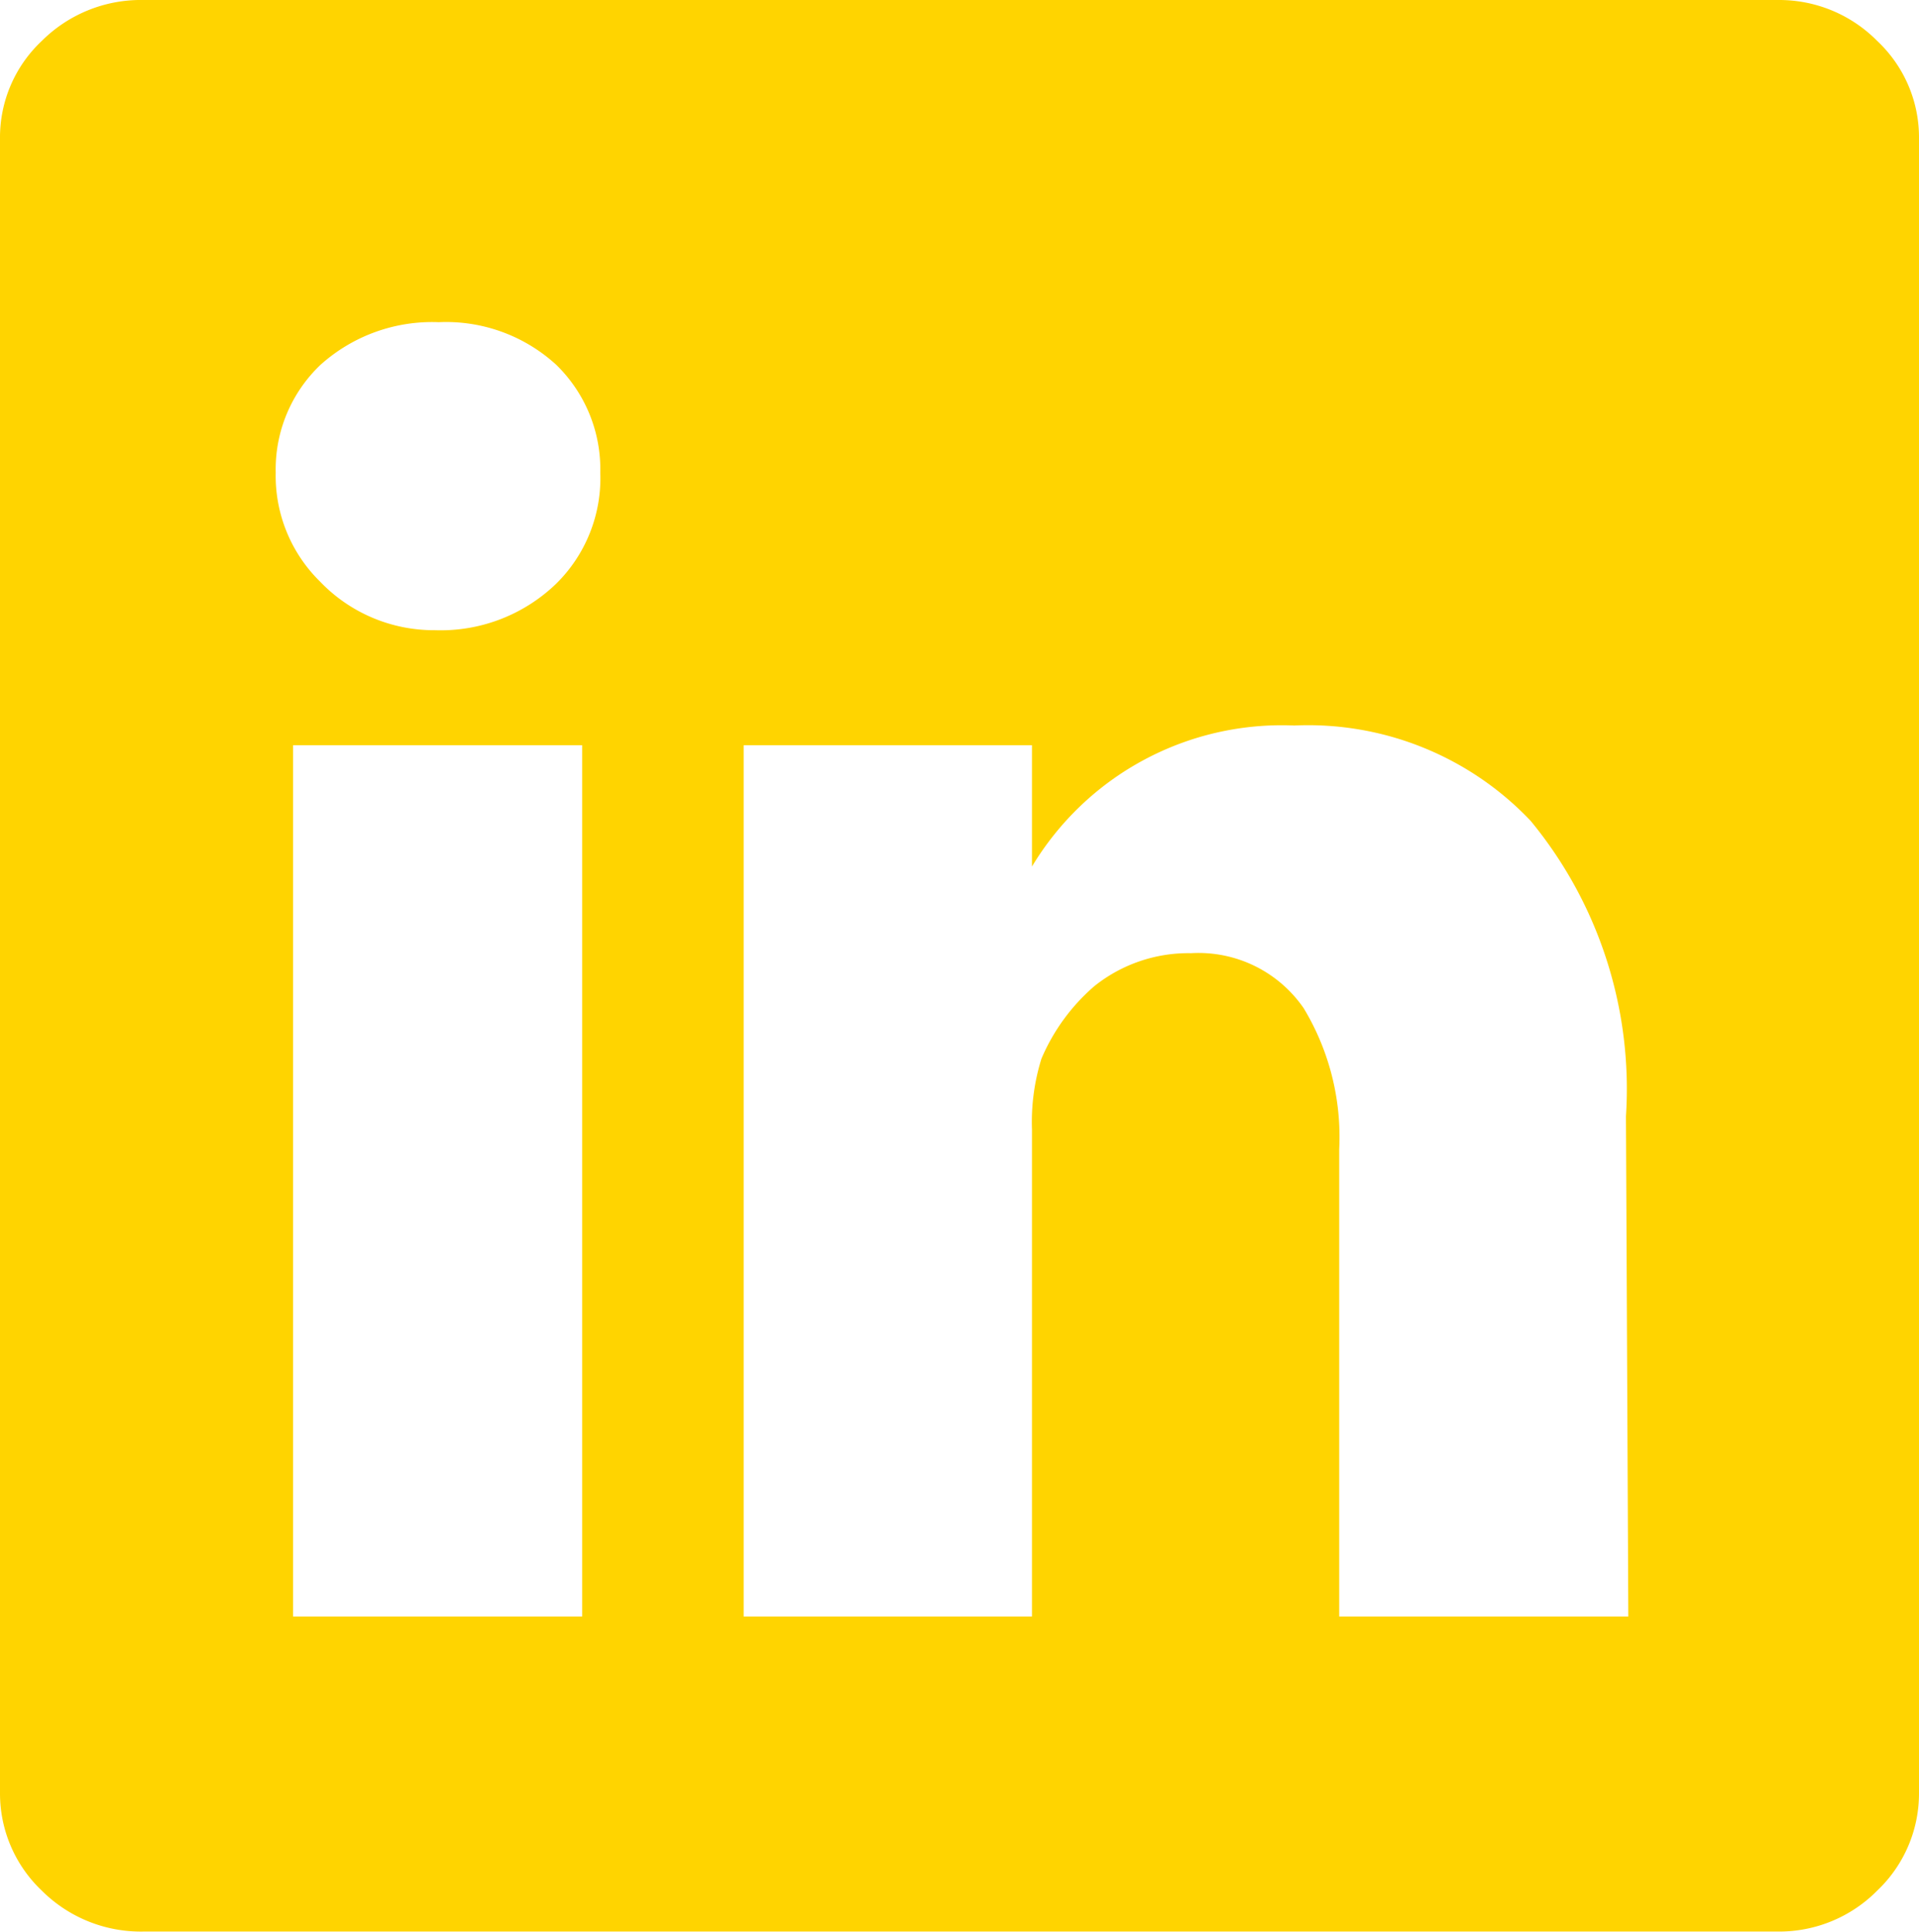
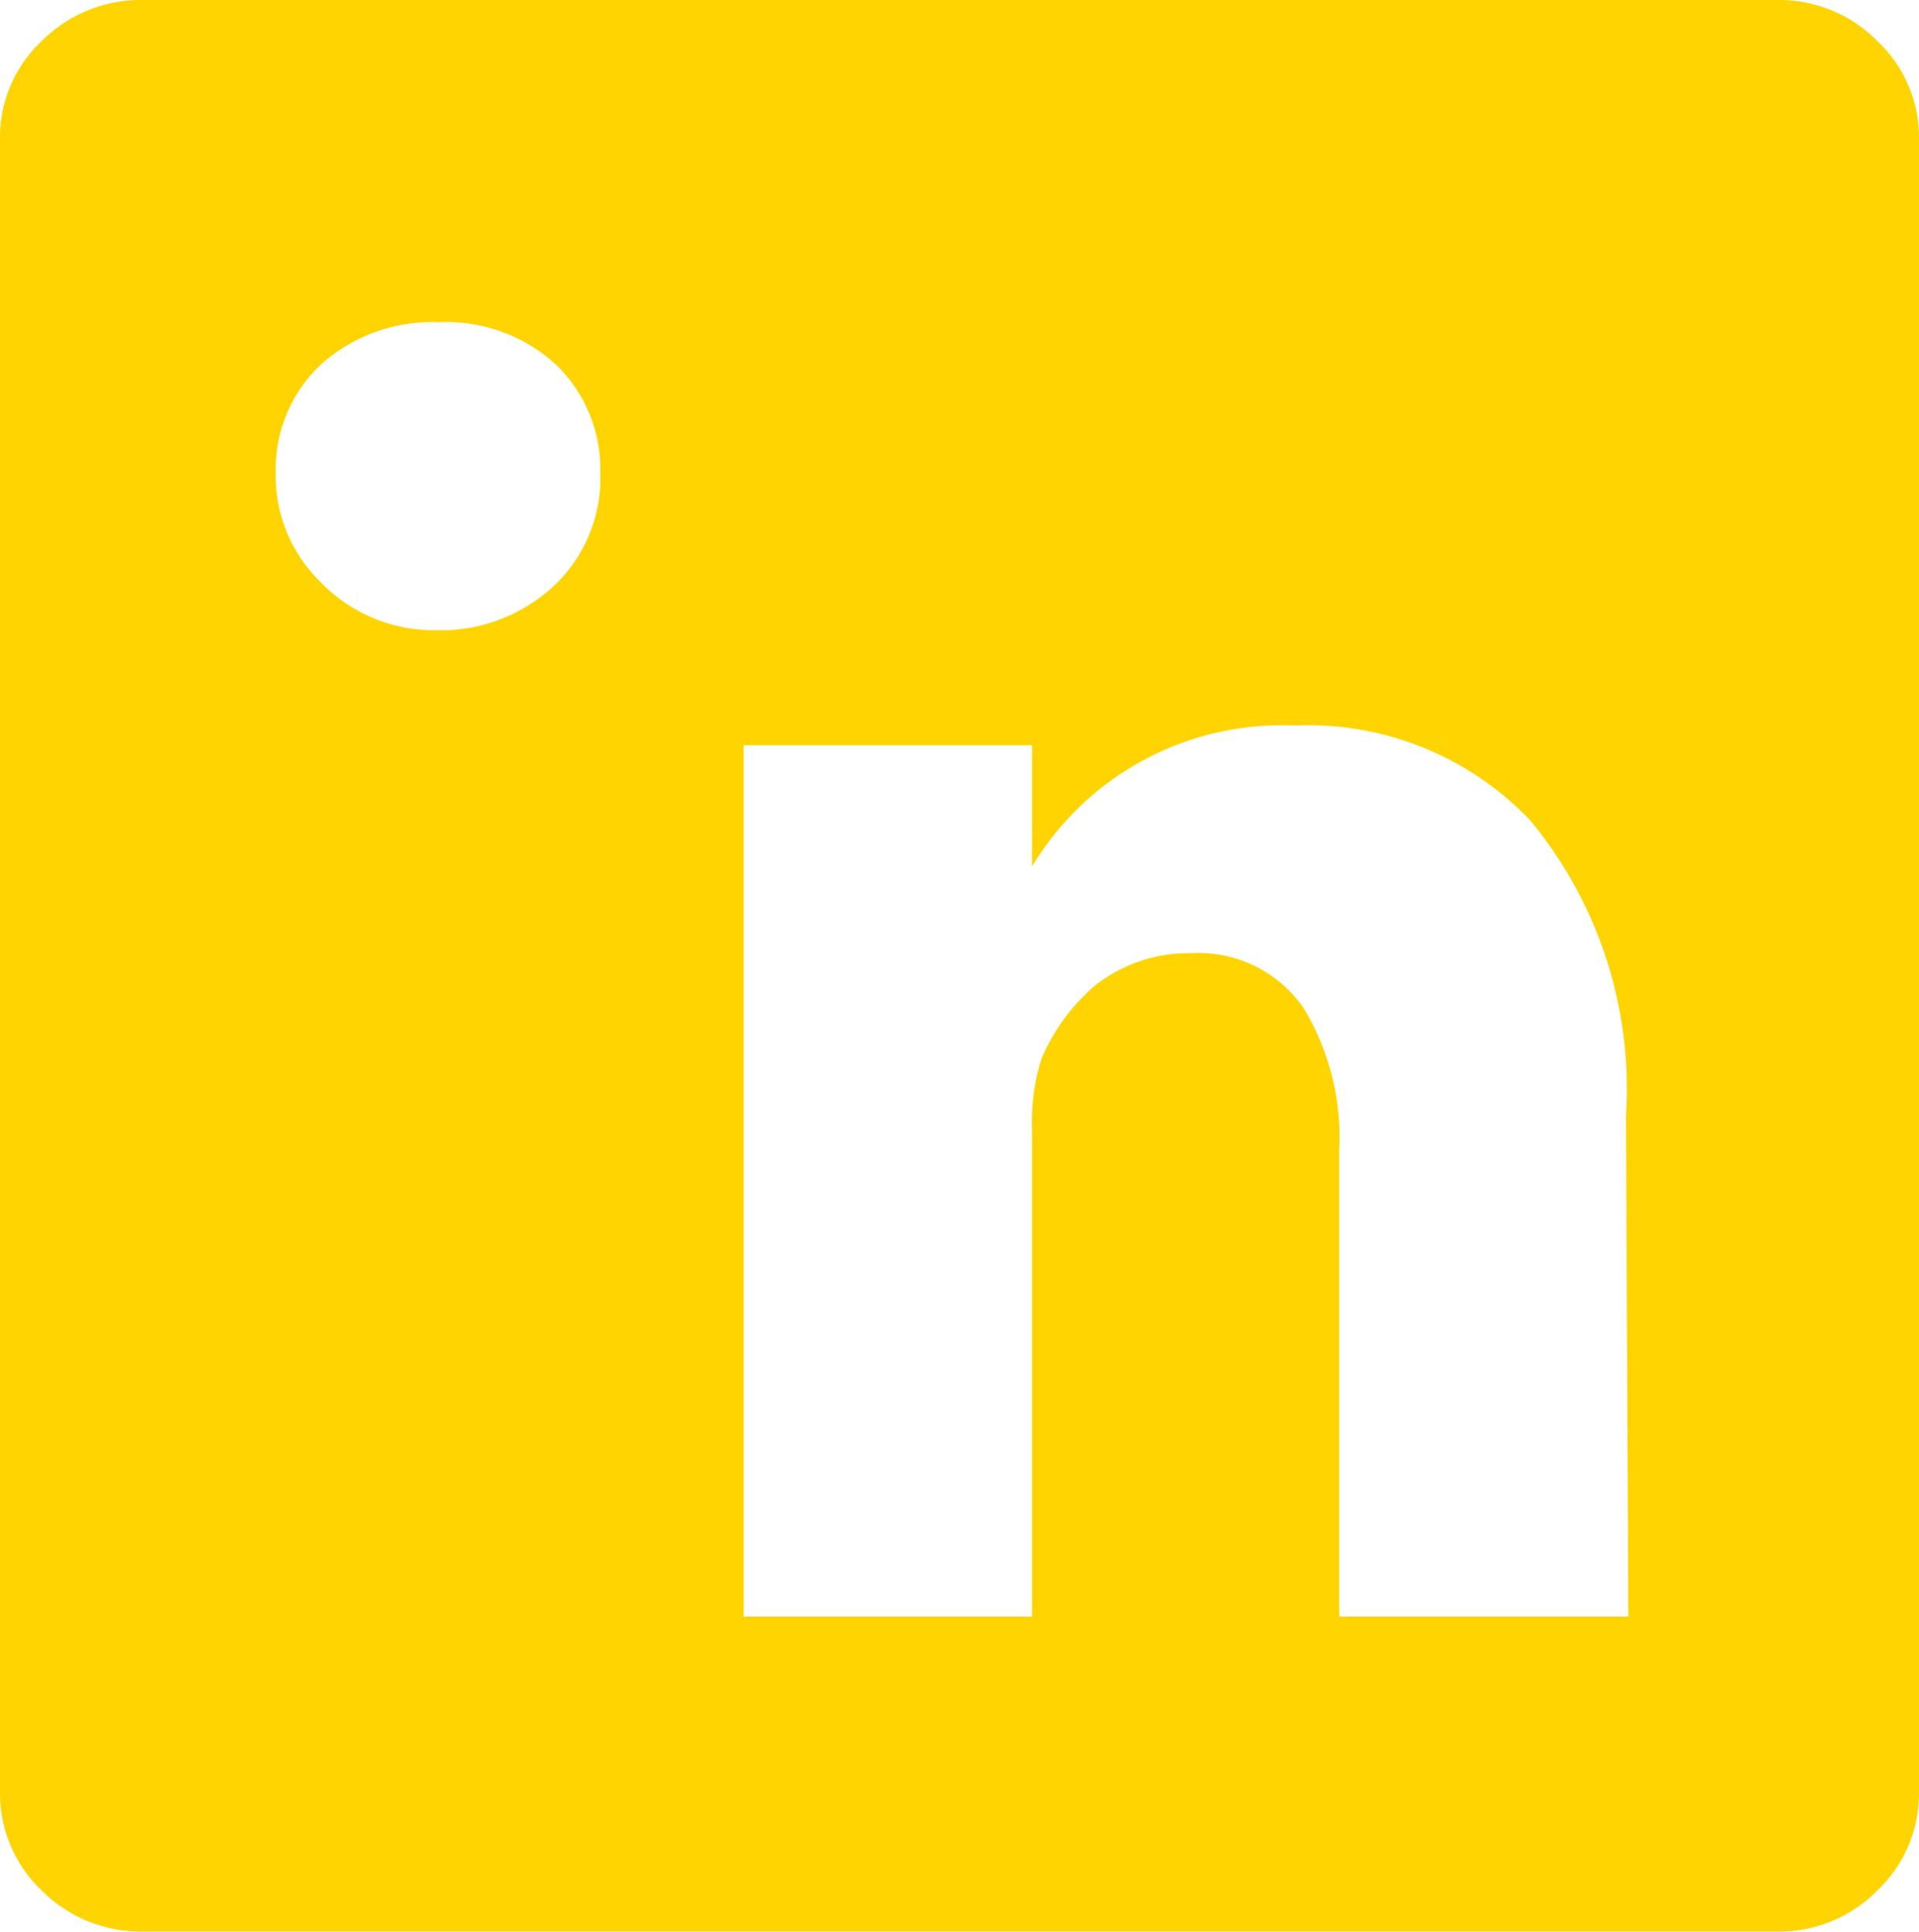
<svg xmlns="http://www.w3.org/2000/svg" viewBox="0 0 24.36 24.53">
  <defs>
    <style>.cls-1{fill:#ffd400;}</style>
  </defs>
  <title>LinkedIn</title>
  <g id="Layer_2" data-name="Layer 2">
    <g id="Layer_1-2" data-name="Layer 1">
-       <path class="cls-1" d="M23.83.52a1.68,1.68,0,0,1,.53,1.24v21A1.7,1.7,0,0,1,23.83,24a1.75,1.75,0,0,1-1.26.52H1.82A1.78,1.78,0,0,1,.53,24,1.7,1.7,0,0,1,0,22.76v-21A1.68,1.68,0,0,1,.53.52,1.78,1.78,0,0,1,1.82,0H22.57A1.75,1.75,0,0,1,23.83.52ZM7.39,9.46H3.72V20.52H7.39ZM7.06,7.41A1.88,1.88,0,0,0,7.62,6a1.85,1.85,0,0,0-.56-1.37,2.07,2.07,0,0,0-1.49-.54,2.12,2.12,0,0,0-1.5.54A1.83,1.83,0,0,0,3.5,6a1.88,1.88,0,0,0,.56,1.38A2,2,0,0,0,5.52,8h0A2.11,2.11,0,0,0,7.06,7.41Zm13.58,6.76a5.35,5.35,0,0,0-1.21-3.75,3.89,3.89,0,0,0-3-1.21A3.7,3.7,0,0,0,13.1,11V9.46H9.44q0,.64,0,5.91v5.15H13.1V14.34a2.71,2.71,0,0,1,.12-.9,2.52,2.52,0,0,1,.67-.92,1.91,1.91,0,0,1,1.23-.42,1.62,1.62,0,0,1,1.43.7A3.16,3.16,0,0,1,17,14.59v5.93h3.67Z" />
+       <path class="cls-1" d="M23.83.52a1.68,1.68,0,0,1,.53,1.24v21A1.7,1.7,0,0,1,23.83,24a1.75,1.75,0,0,1-1.26.52H1.82A1.78,1.78,0,0,1,.53,24,1.7,1.7,0,0,1,0,22.76v-21A1.68,1.68,0,0,1,.53.52,1.78,1.78,0,0,1,1.82,0H22.57A1.75,1.75,0,0,1,23.83.52ZM7.39,9.46V20.52H7.39ZM7.06,7.41A1.88,1.88,0,0,0,7.62,6a1.85,1.85,0,0,0-.56-1.37,2.07,2.07,0,0,0-1.49-.54,2.12,2.12,0,0,0-1.5.54A1.83,1.83,0,0,0,3.5,6a1.88,1.88,0,0,0,.56,1.38A2,2,0,0,0,5.52,8h0A2.11,2.11,0,0,0,7.06,7.41Zm13.58,6.76a5.35,5.35,0,0,0-1.21-3.75,3.89,3.89,0,0,0-3-1.21A3.7,3.7,0,0,0,13.1,11V9.46H9.44q0,.64,0,5.91v5.15H13.1V14.34a2.71,2.71,0,0,1,.12-.9,2.52,2.52,0,0,1,.67-.92,1.91,1.91,0,0,1,1.23-.42,1.62,1.62,0,0,1,1.43.7A3.16,3.16,0,0,1,17,14.59v5.93h3.67Z" />
    </g>
  </g>
</svg>